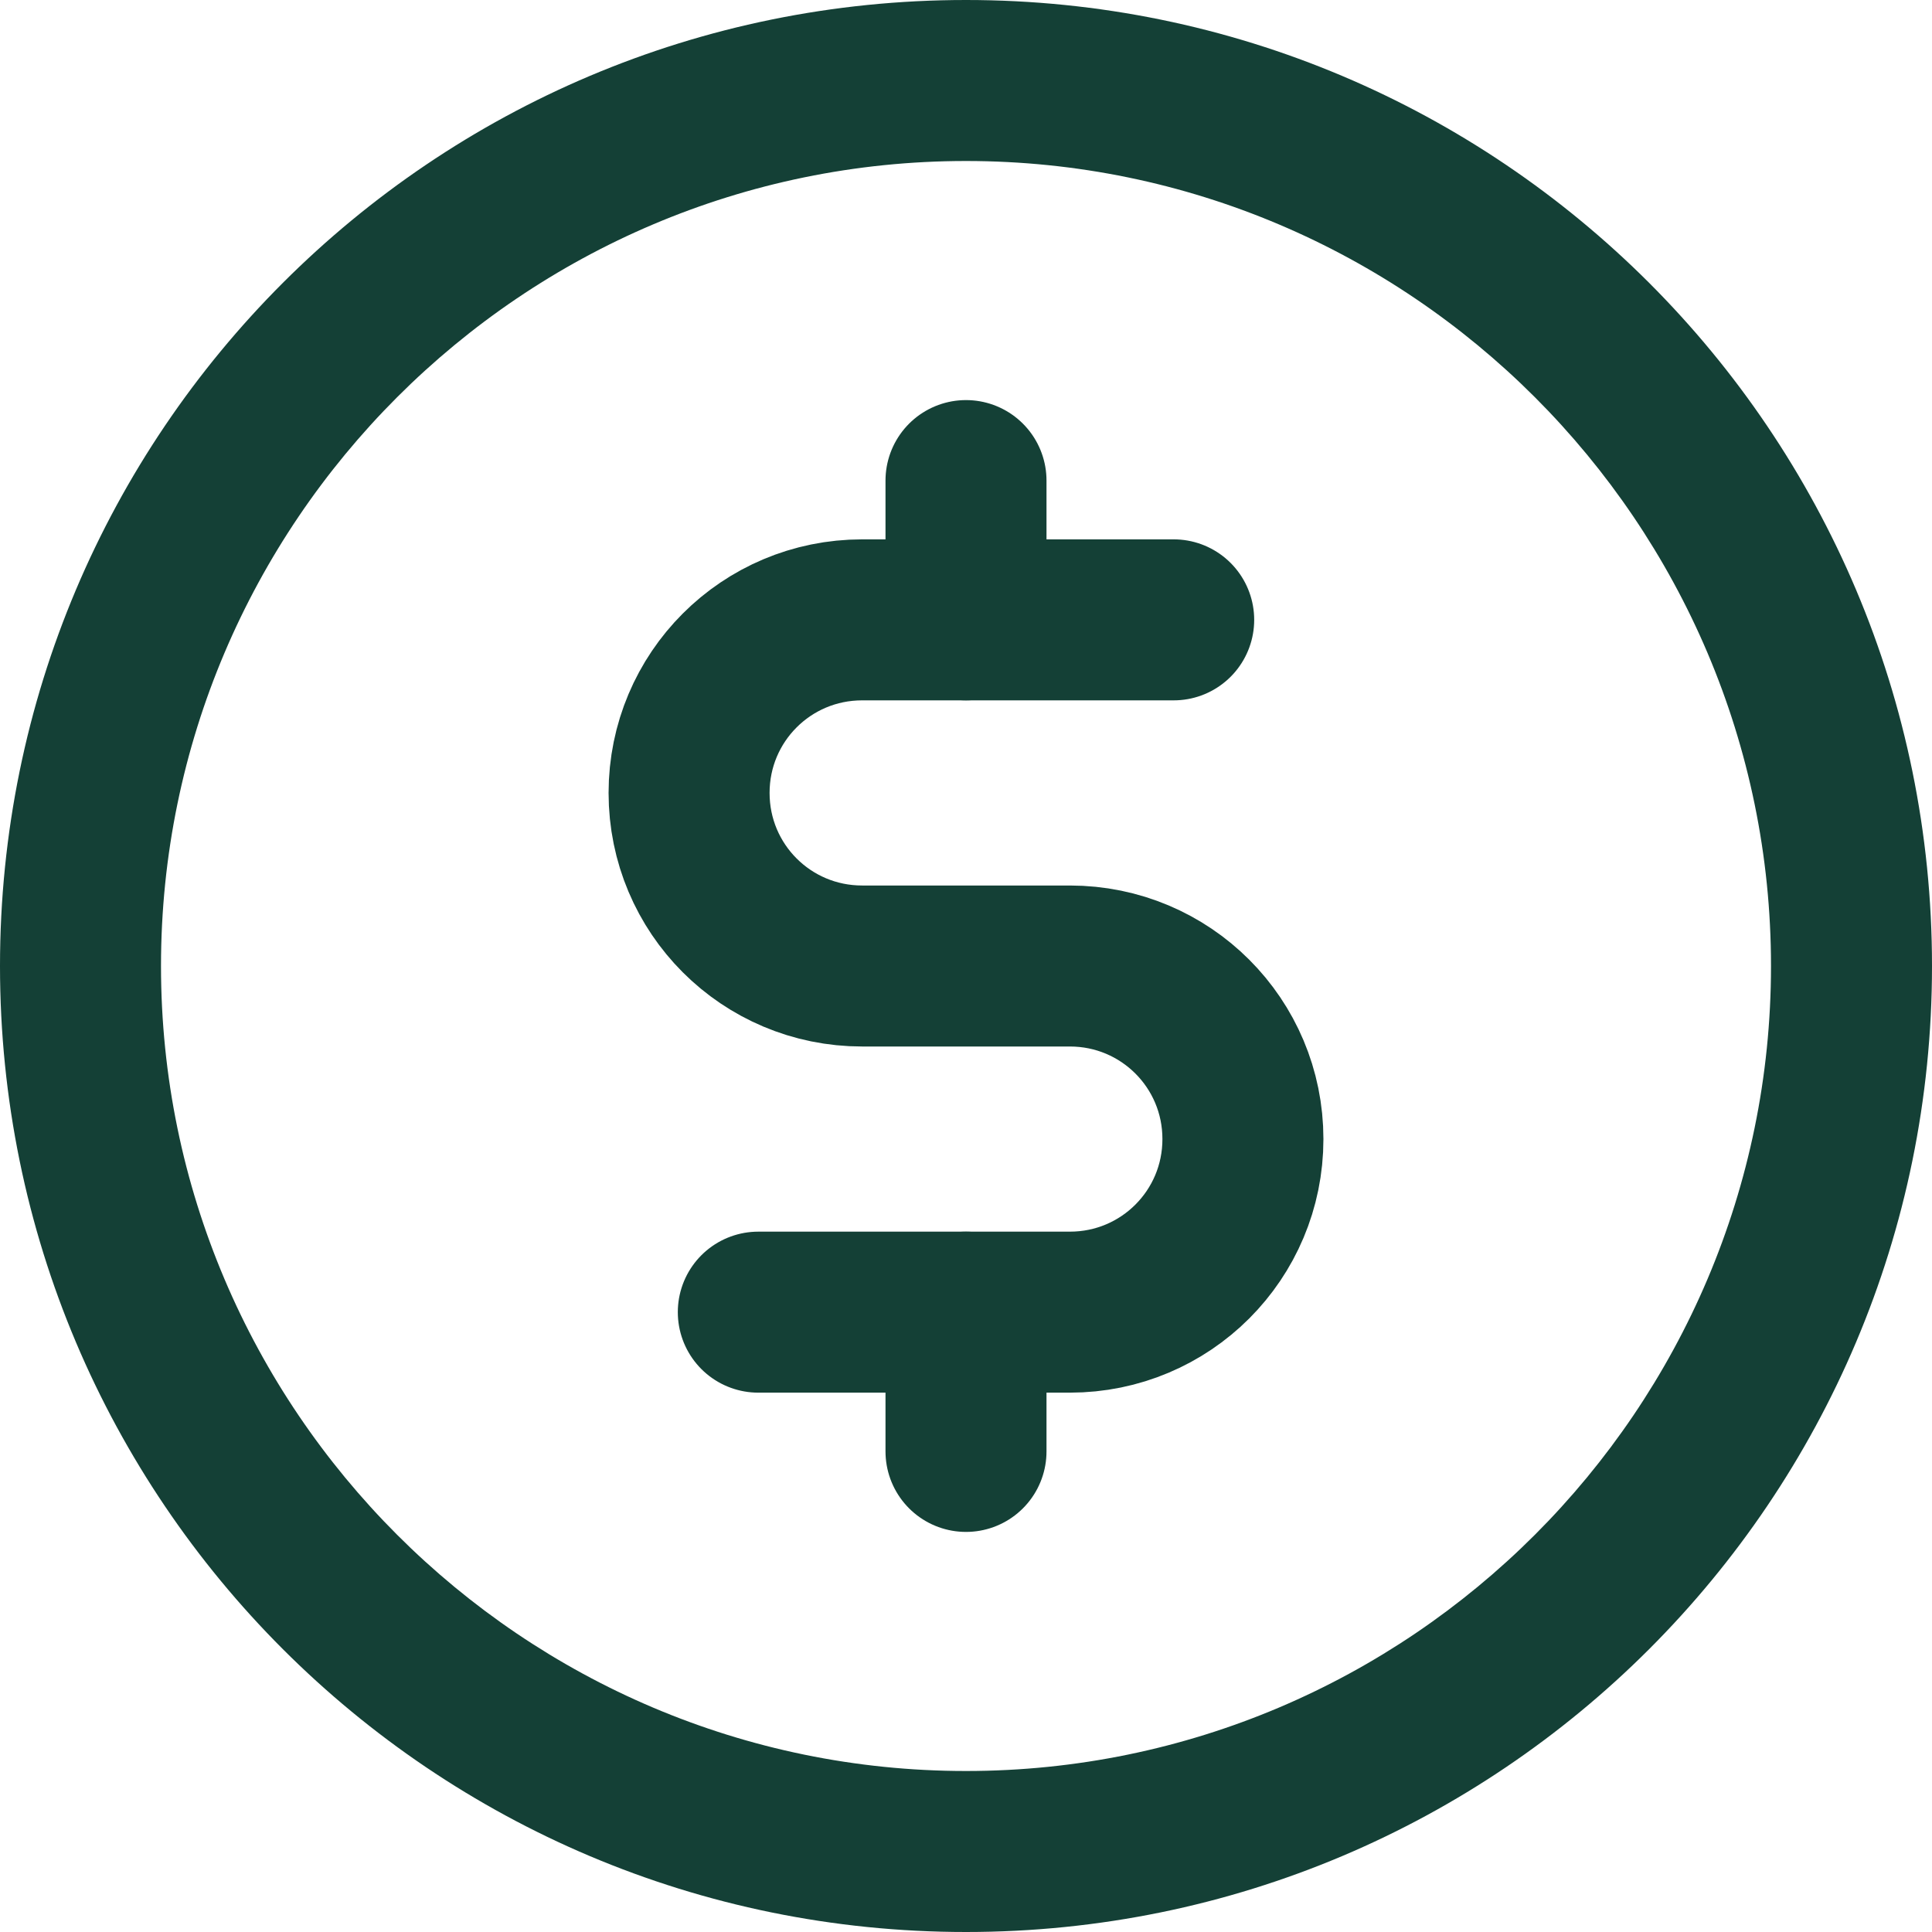
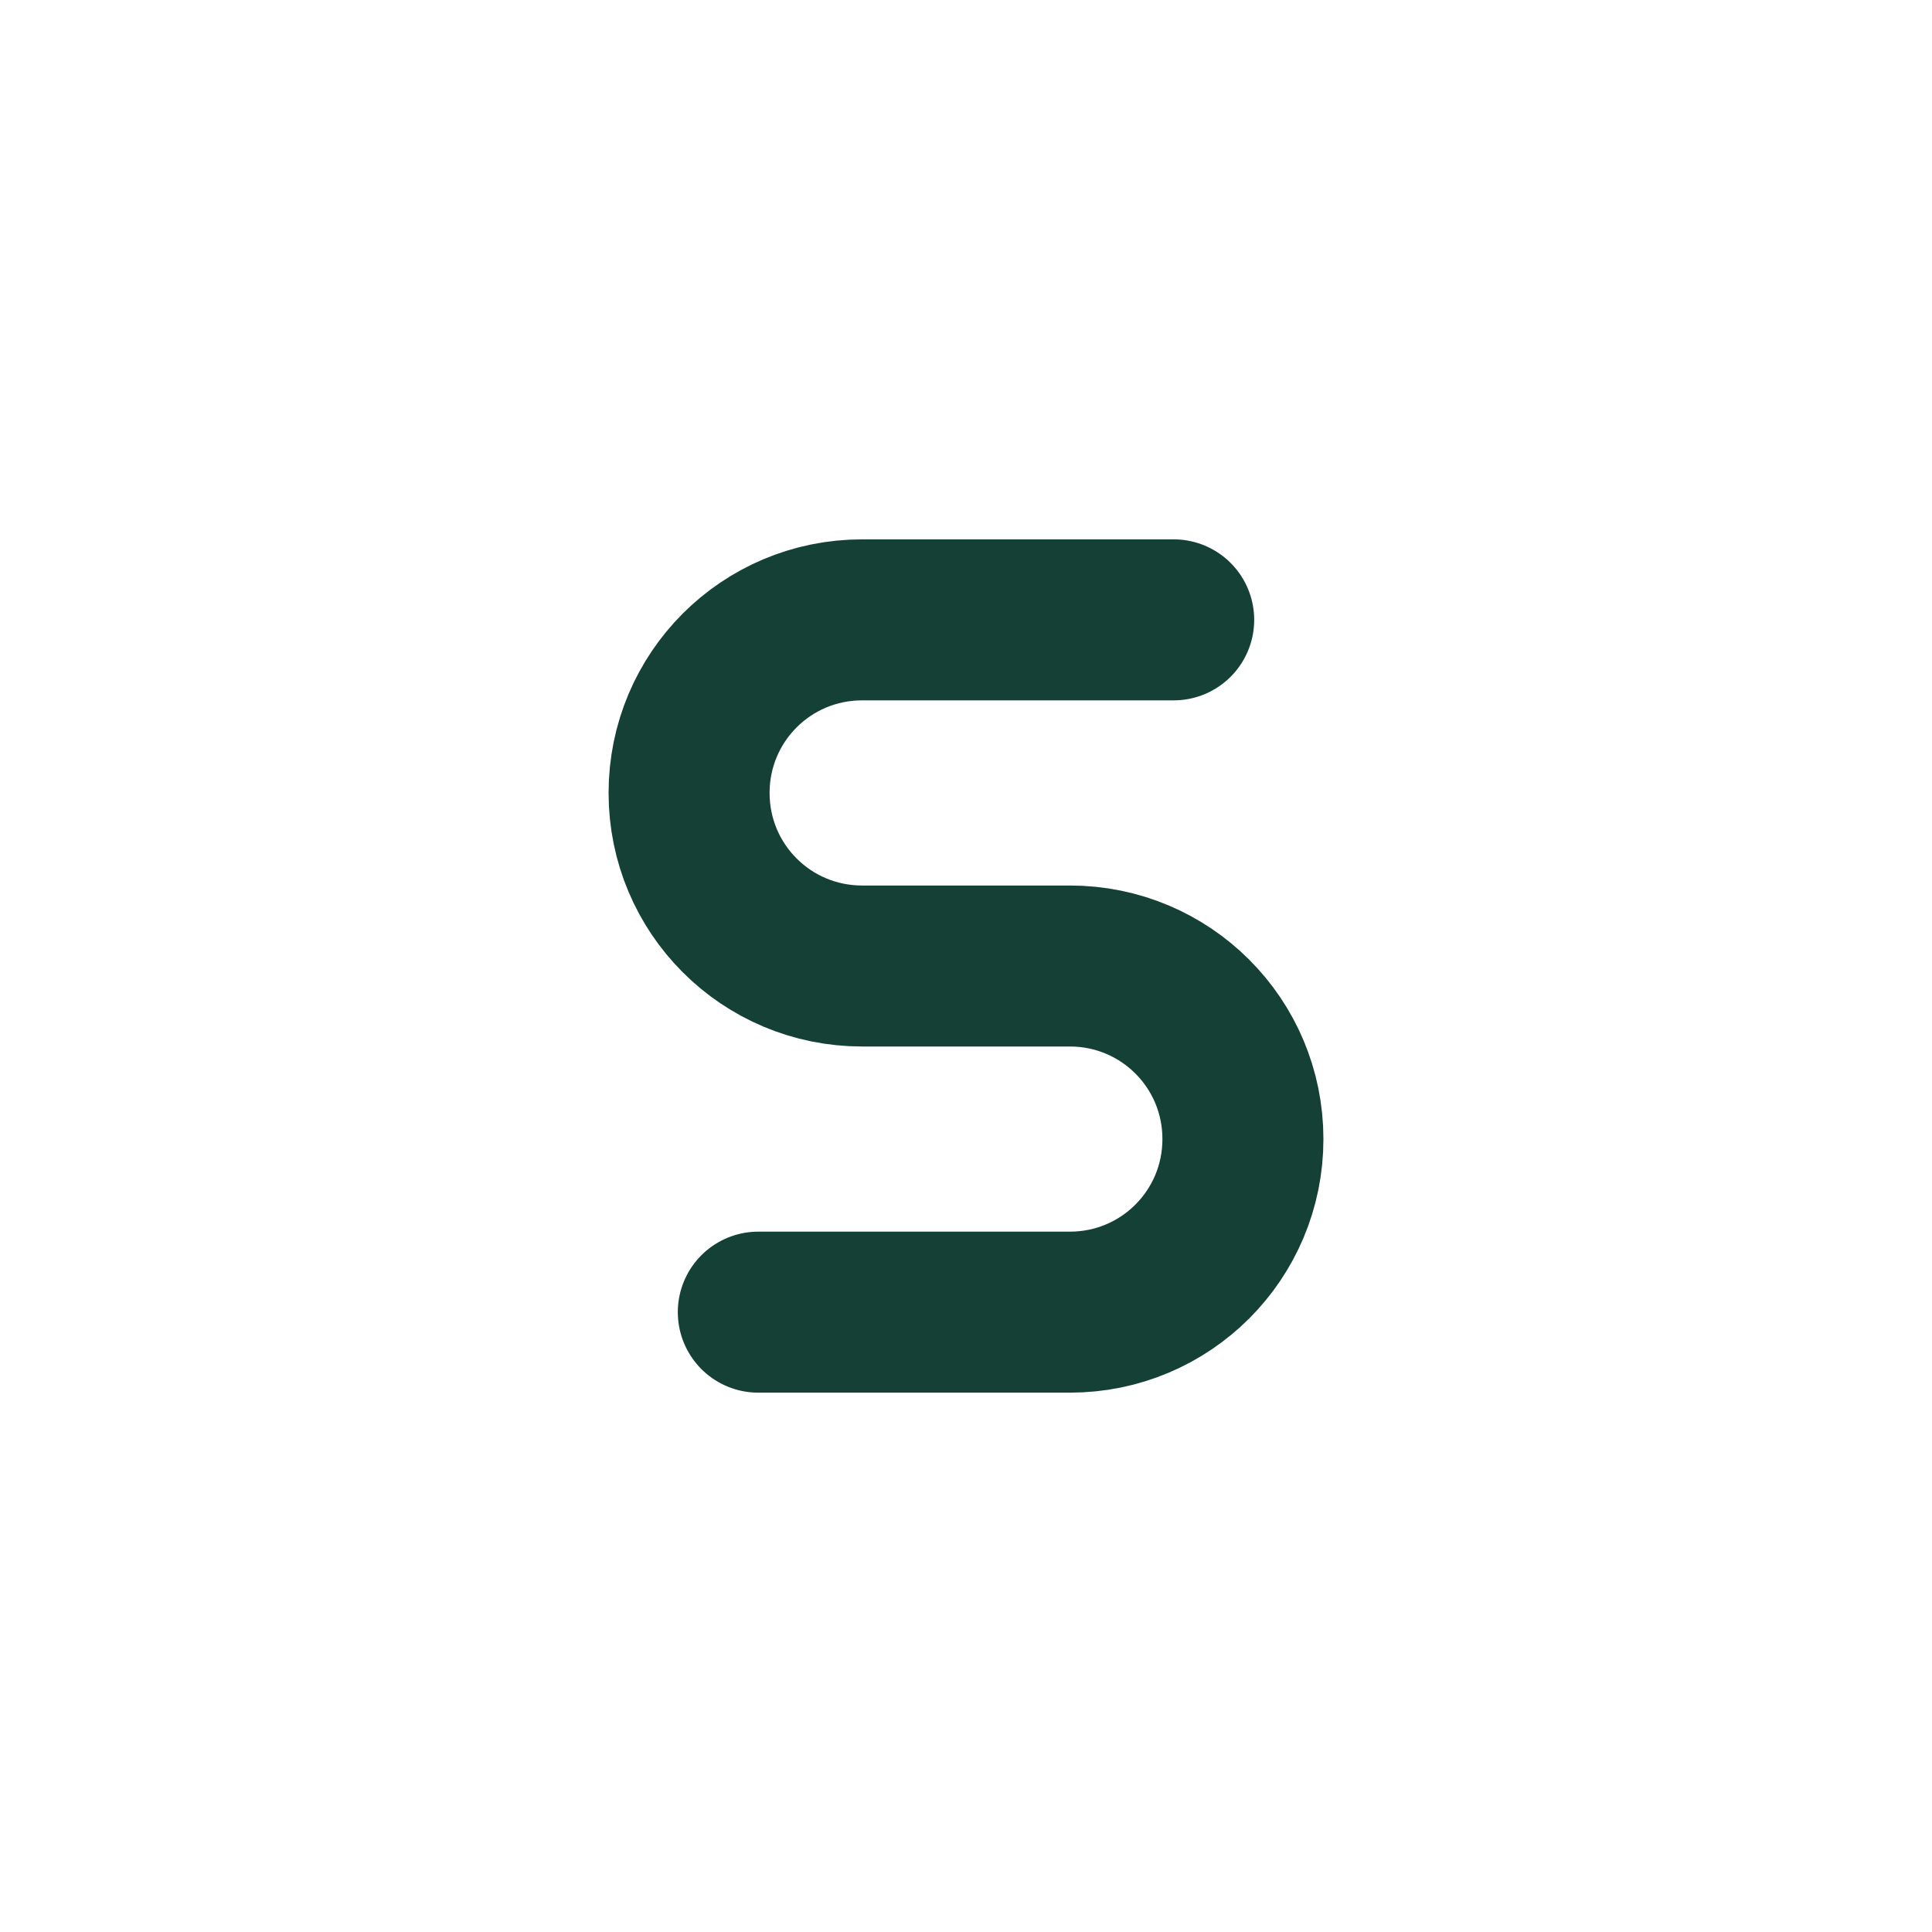
<svg xmlns="http://www.w3.org/2000/svg" id="Layer_2" viewBox="0 0 24 24">
  <defs>
    <style>.cls-1{fill:none;stroke:#144036;stroke-linecap:round;stroke-linejoin:round;stroke-width:2px;}</style>
  </defs>
  <g id="Layer_1-2">
-     <line class="cls-1" x1="12" y1="5.97" x2="12" y2="7.7" />
-     <line class="cls-1" x1="12" y1="16.3" x2="12" y2="18.03" />
-     <path fill="#144036" d="M12,2c5.51,0,10,4.49,10,10s-4.49,10-10,10S2,17.51,2,12,6.49,2,12,2M12,0C5.37,0,0,5.37,0,12s5.37,12,12,12,12-5.37,12-12S18.63,0,12,0h0Z" />
    <path class="cls-1" d="M9.42,16.3h3.87c1.19,0,2.15-.96,2.15-2.15s-.96-2.15-2.15-2.15h-2.58c-1.19,0-2.15-.96-2.15-2.15s.96-2.15,2.15-2.15h3.87" />
  </g>
</svg>